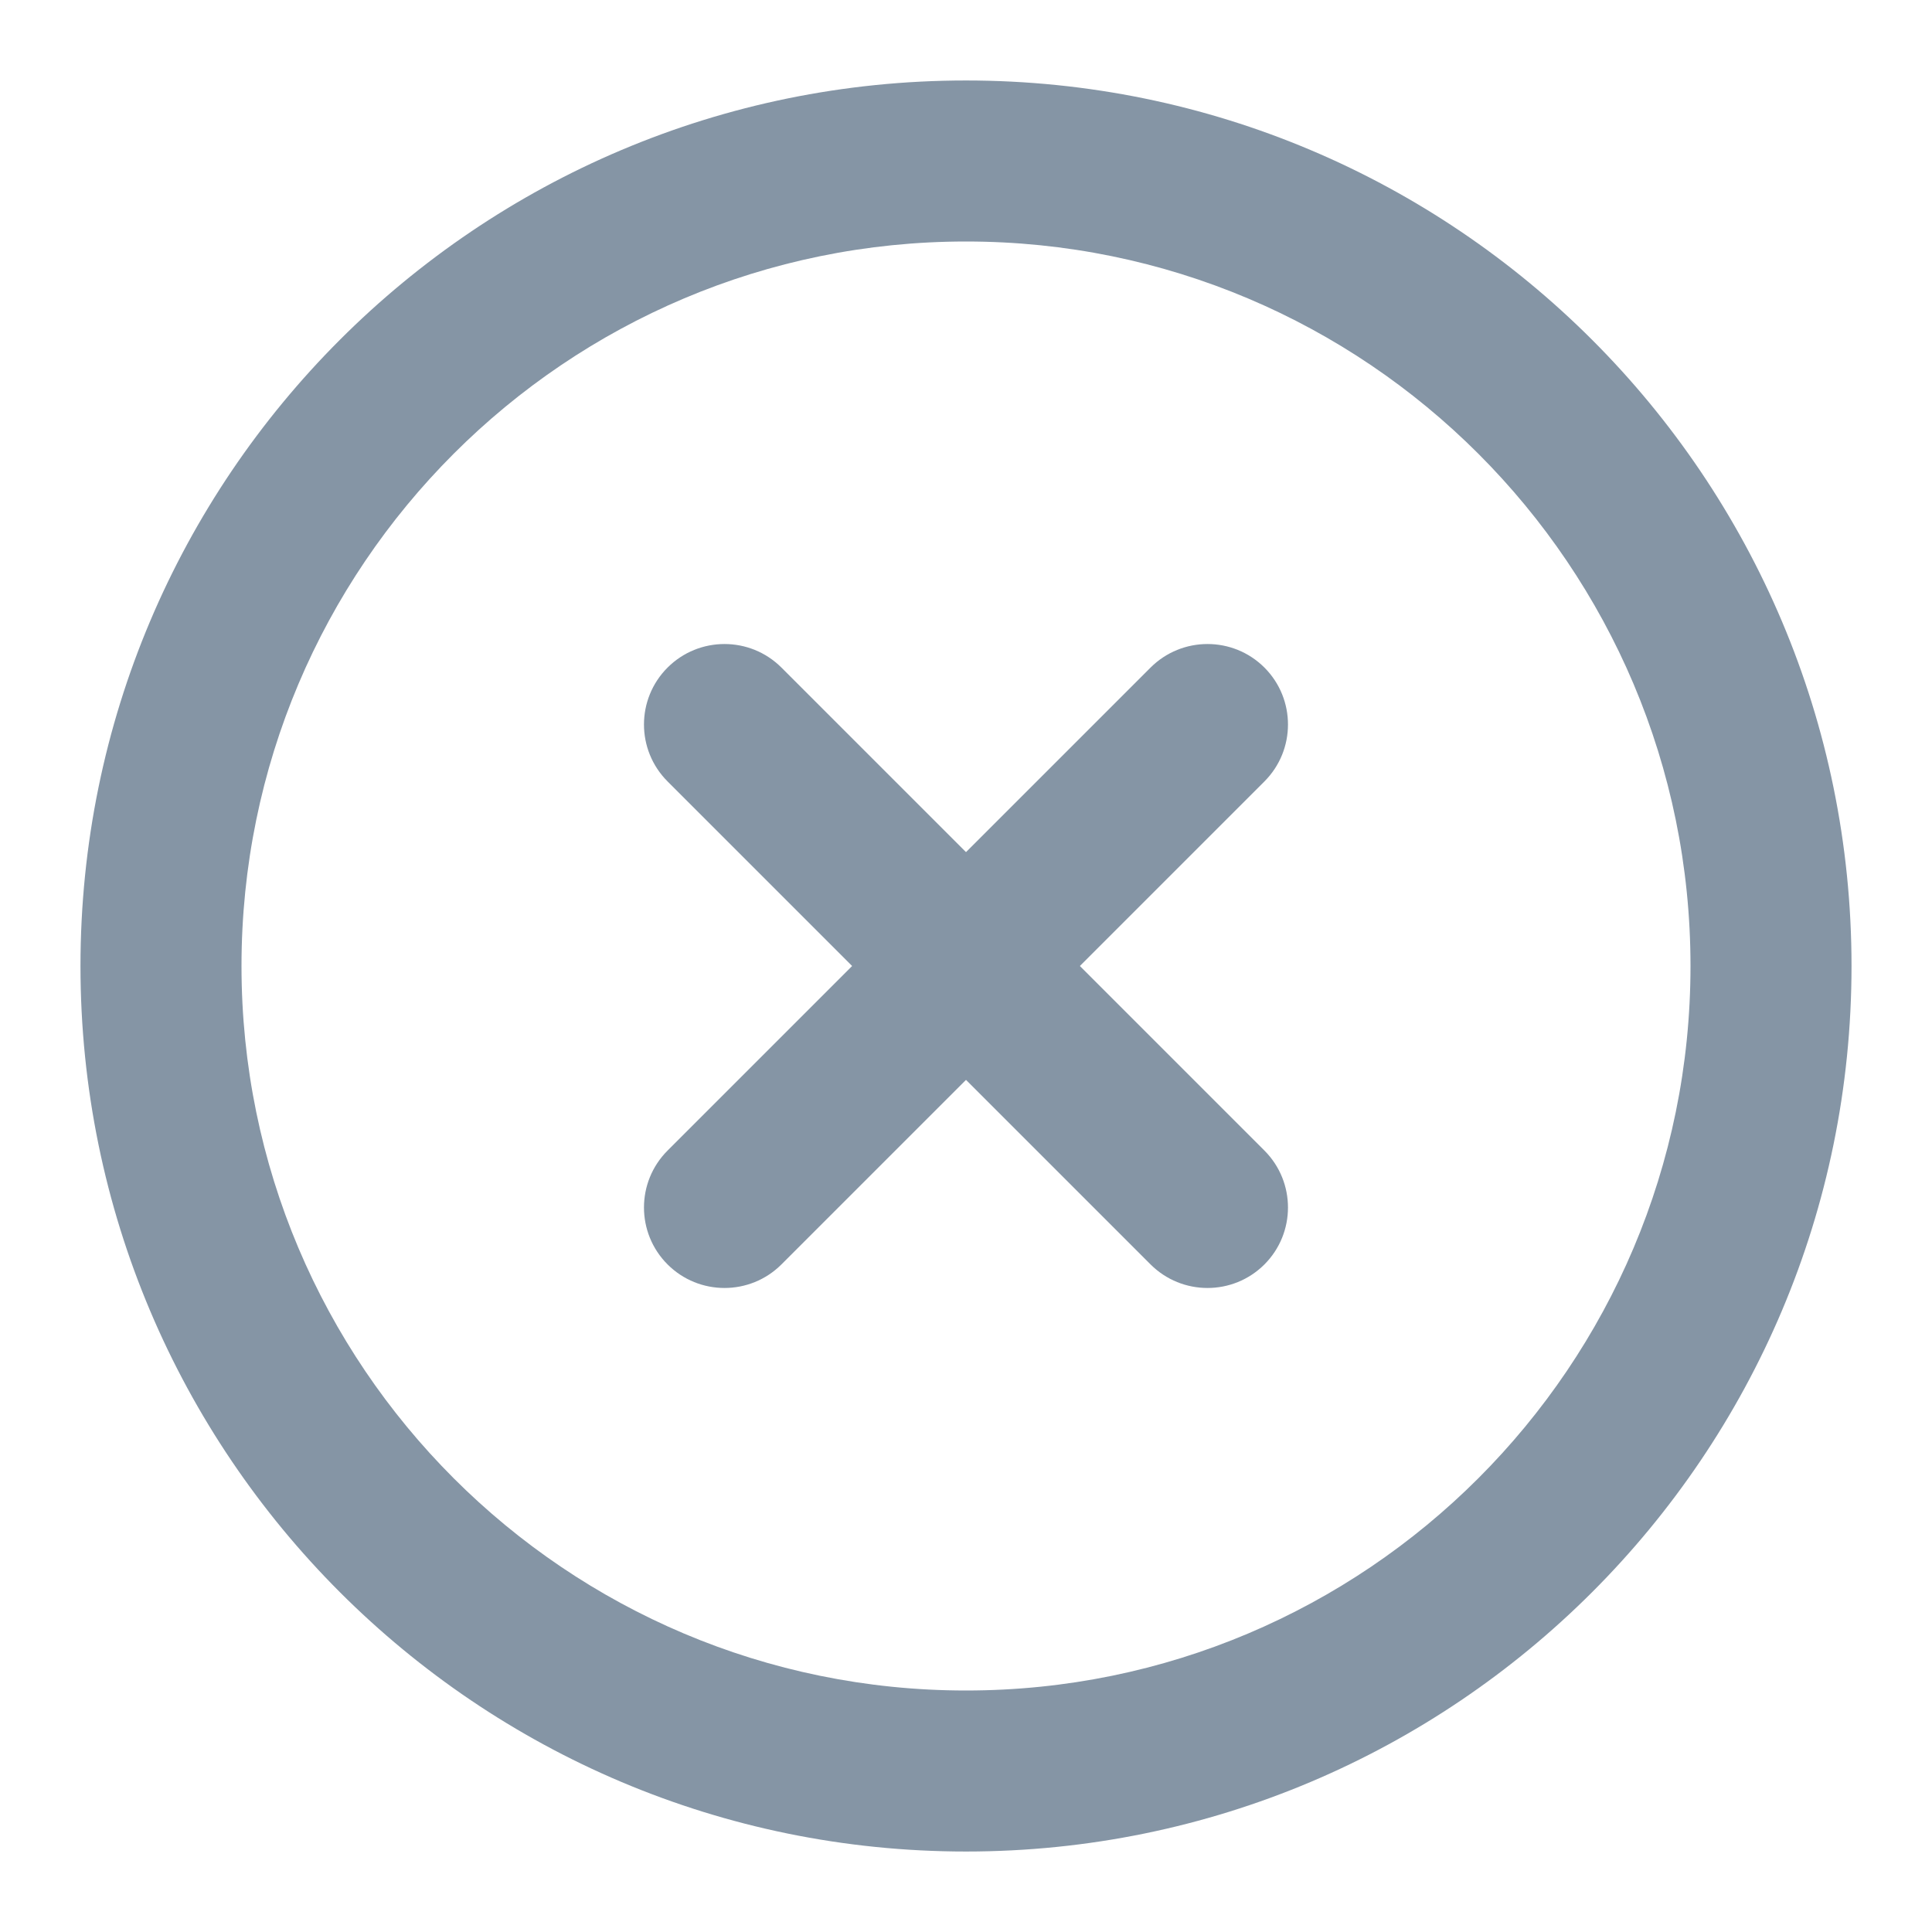
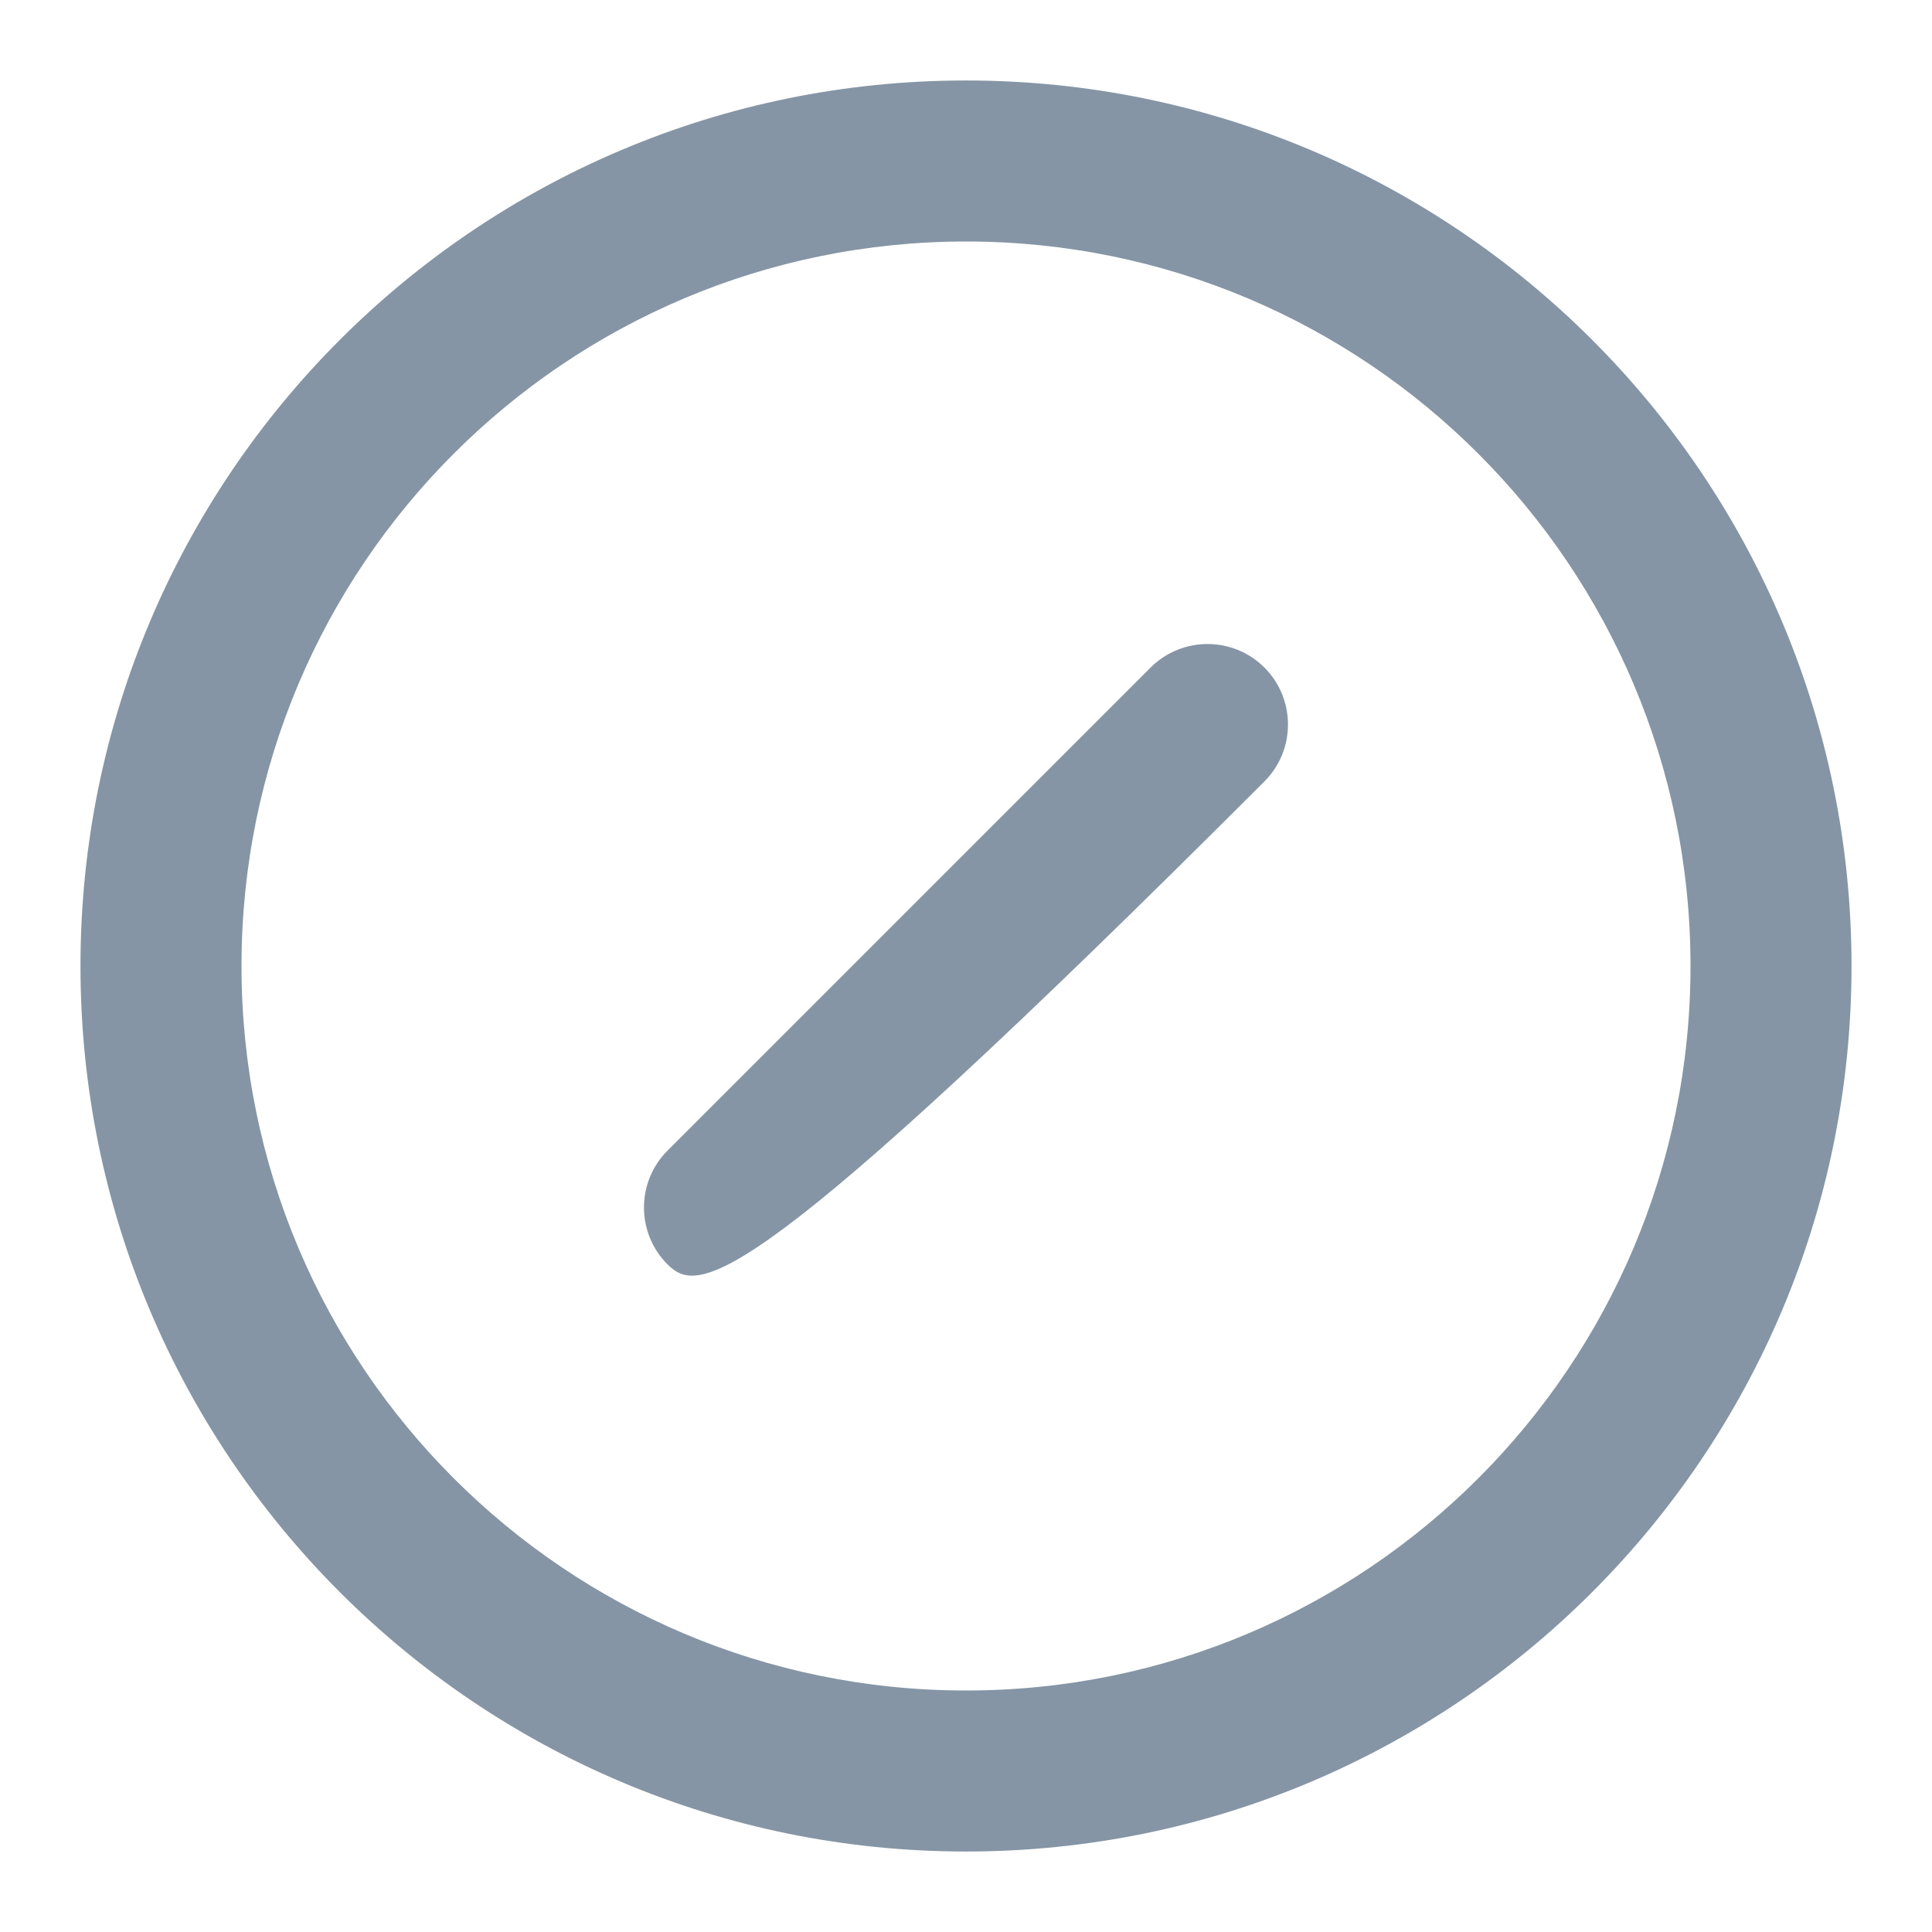
<svg xmlns="http://www.w3.org/2000/svg" width="32" height="32" viewBox="0 0 32 32" fill="none">
  <path fill-rule="evenodd" clip-rule="evenodd" d="M16 4C9.373 4 4 9.373 4 16C4 22.627 9.373 28 16 28C22.628 28 28 22.627 28 16C28 9.373 22.628 4 16 4ZM1.333 16C1.333 7.9 7.9 1.333 16 1.333C24.1 1.333 30.667 7.9 30.667 16C30.667 24.1 24.1 30.667 16 30.667C7.9 30.667 1.333 24.1 1.333 16Z" fill="#8595A5" />
-   <path fill-rule="evenodd" clip-rule="evenodd" d="M20.943 11.057C21.463 11.578 21.463 12.422 20.943 12.943L12.943 20.943C12.422 21.463 11.578 21.463 11.057 20.943C10.536 20.422 10.536 19.578 11.057 19.057L19.057 11.057C19.578 10.537 20.422 10.537 20.943 11.057Z" fill="#8595A5" />
-   <path fill-rule="evenodd" clip-rule="evenodd" d="M11.057 11.057C11.578 10.537 12.422 10.537 12.943 11.057L20.943 19.057C21.463 19.578 21.463 20.422 20.943 20.943C20.422 21.463 19.578 21.463 19.057 20.943L11.057 12.943C10.536 12.422 10.536 11.578 11.057 11.057Z" fill="#8595A5" />
+   <path fill-rule="evenodd" clip-rule="evenodd" d="M20.943 11.057C21.463 11.578 21.463 12.422 20.943 12.943C12.422 21.463 11.578 21.463 11.057 20.943C10.536 20.422 10.536 19.578 11.057 19.057L19.057 11.057C19.578 10.537 20.422 10.537 20.943 11.057Z" fill="#8595A5" />
</svg>